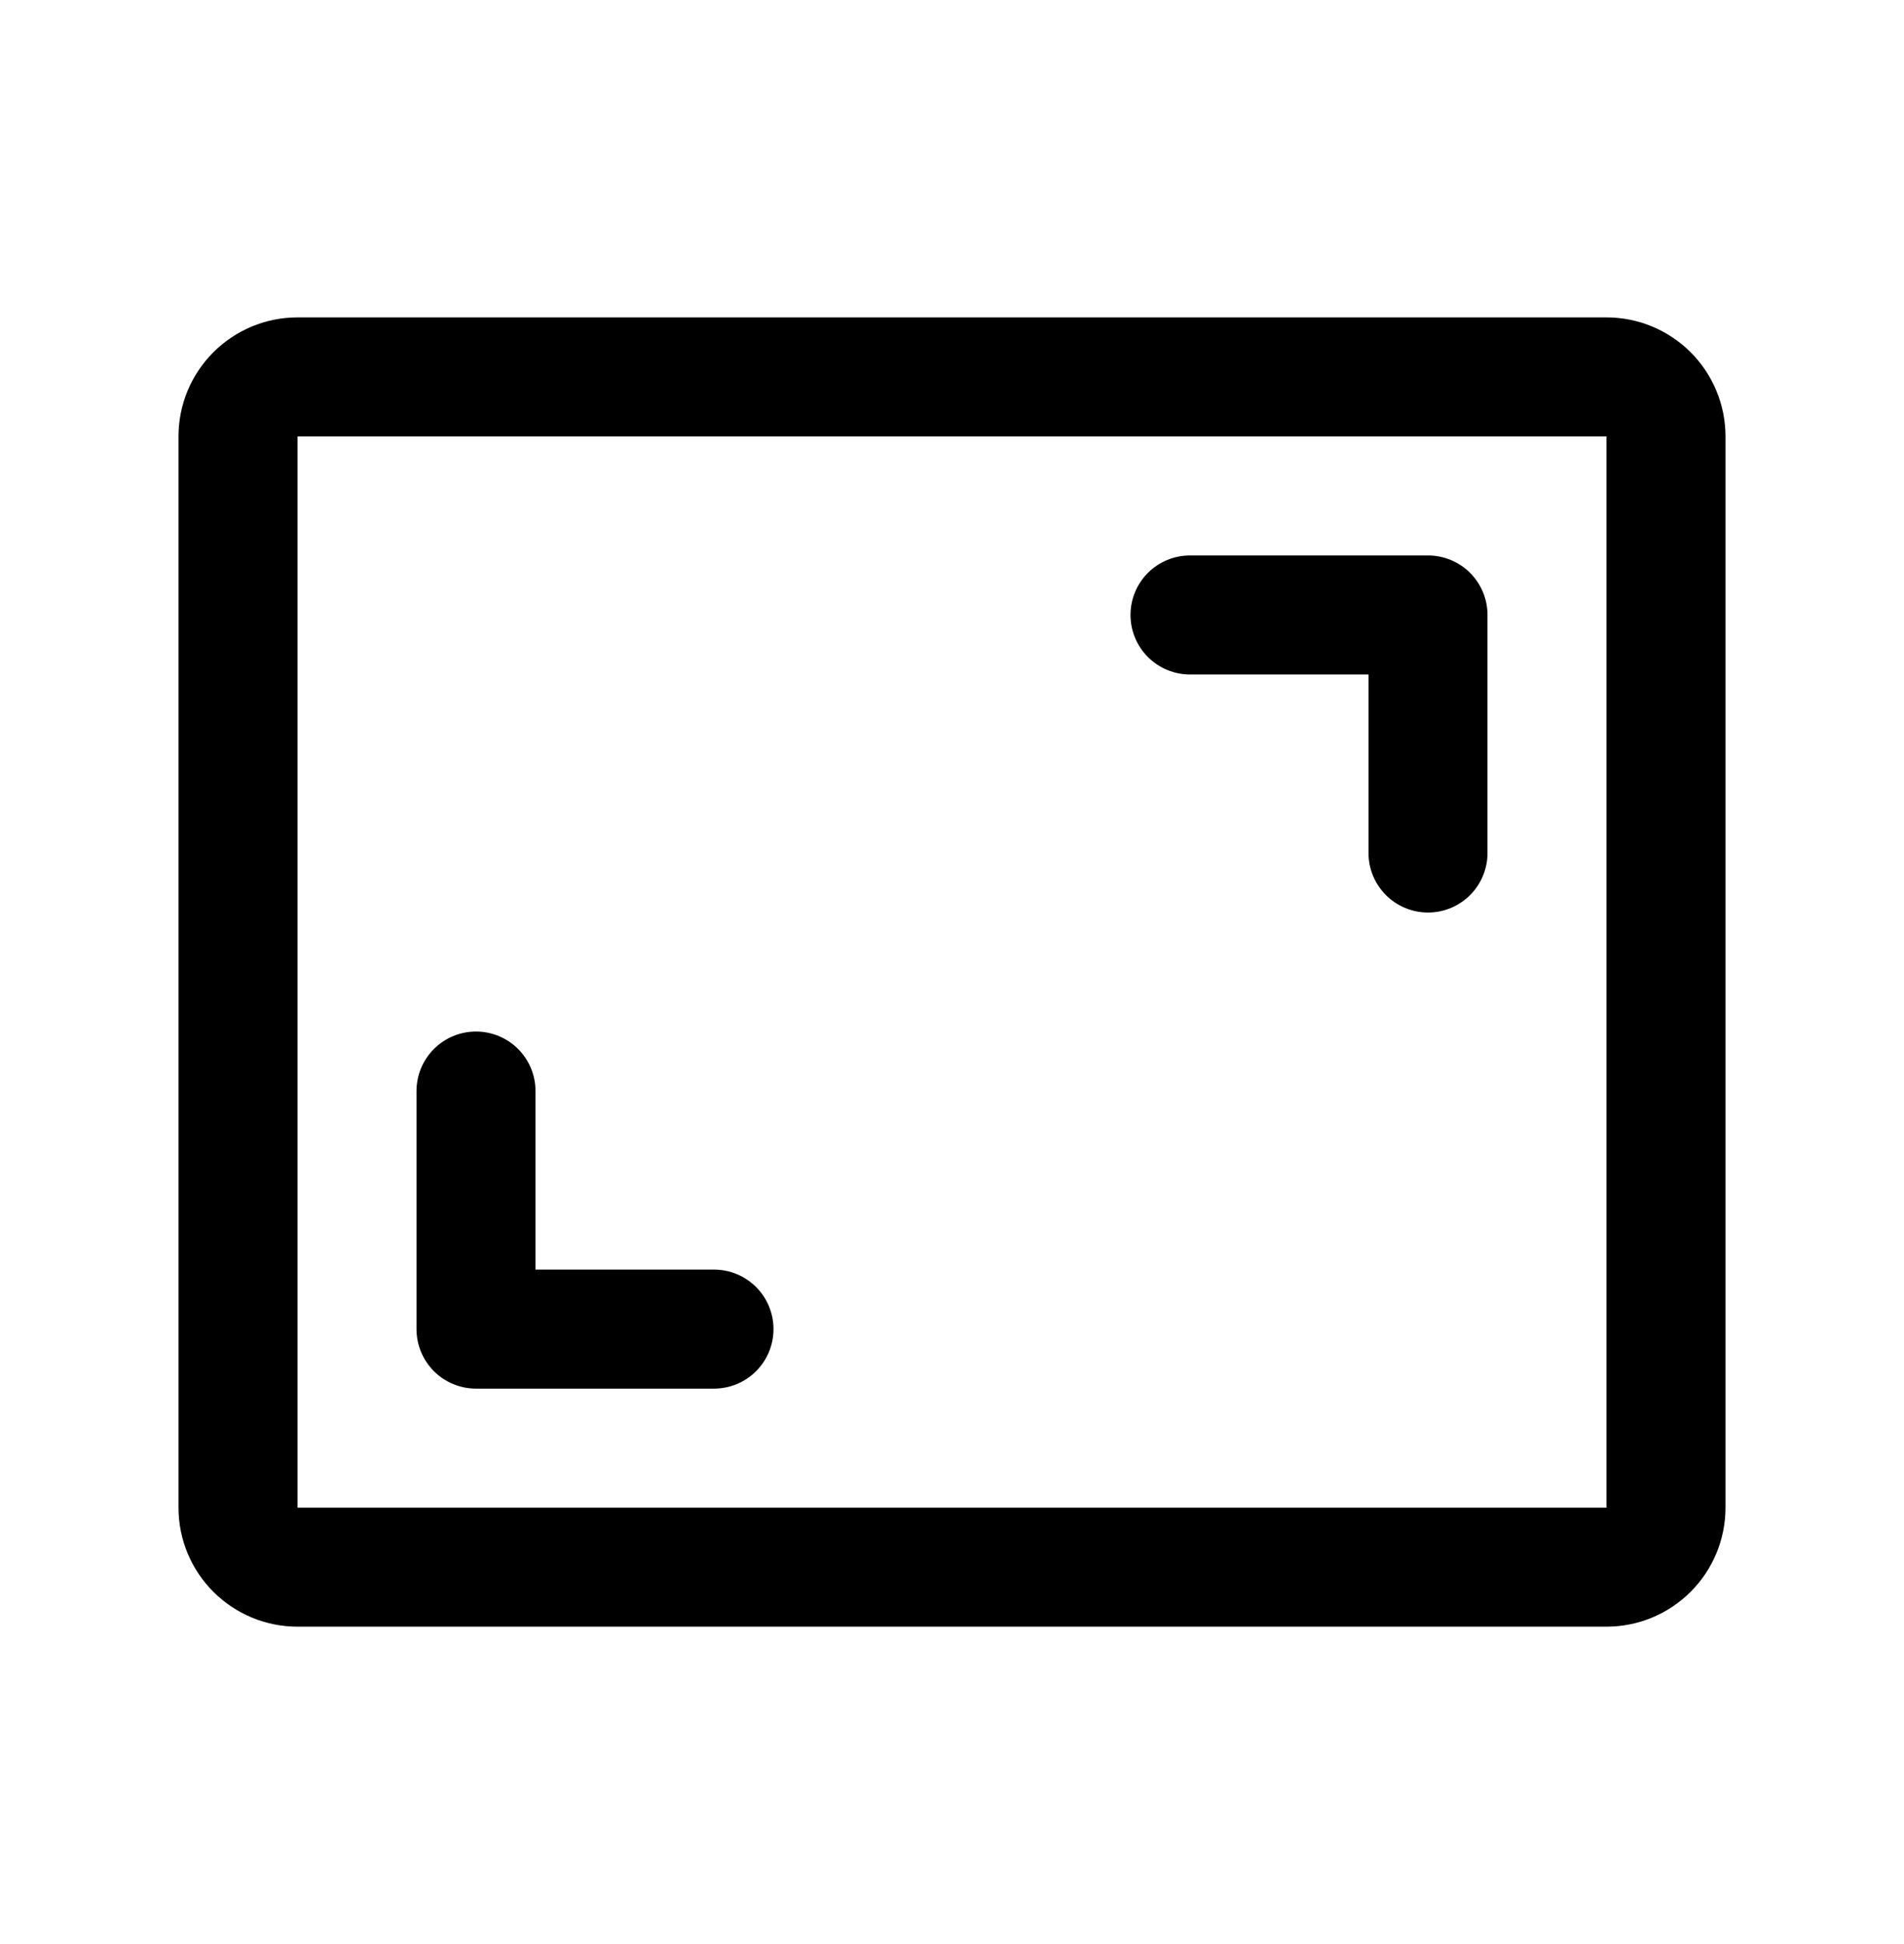
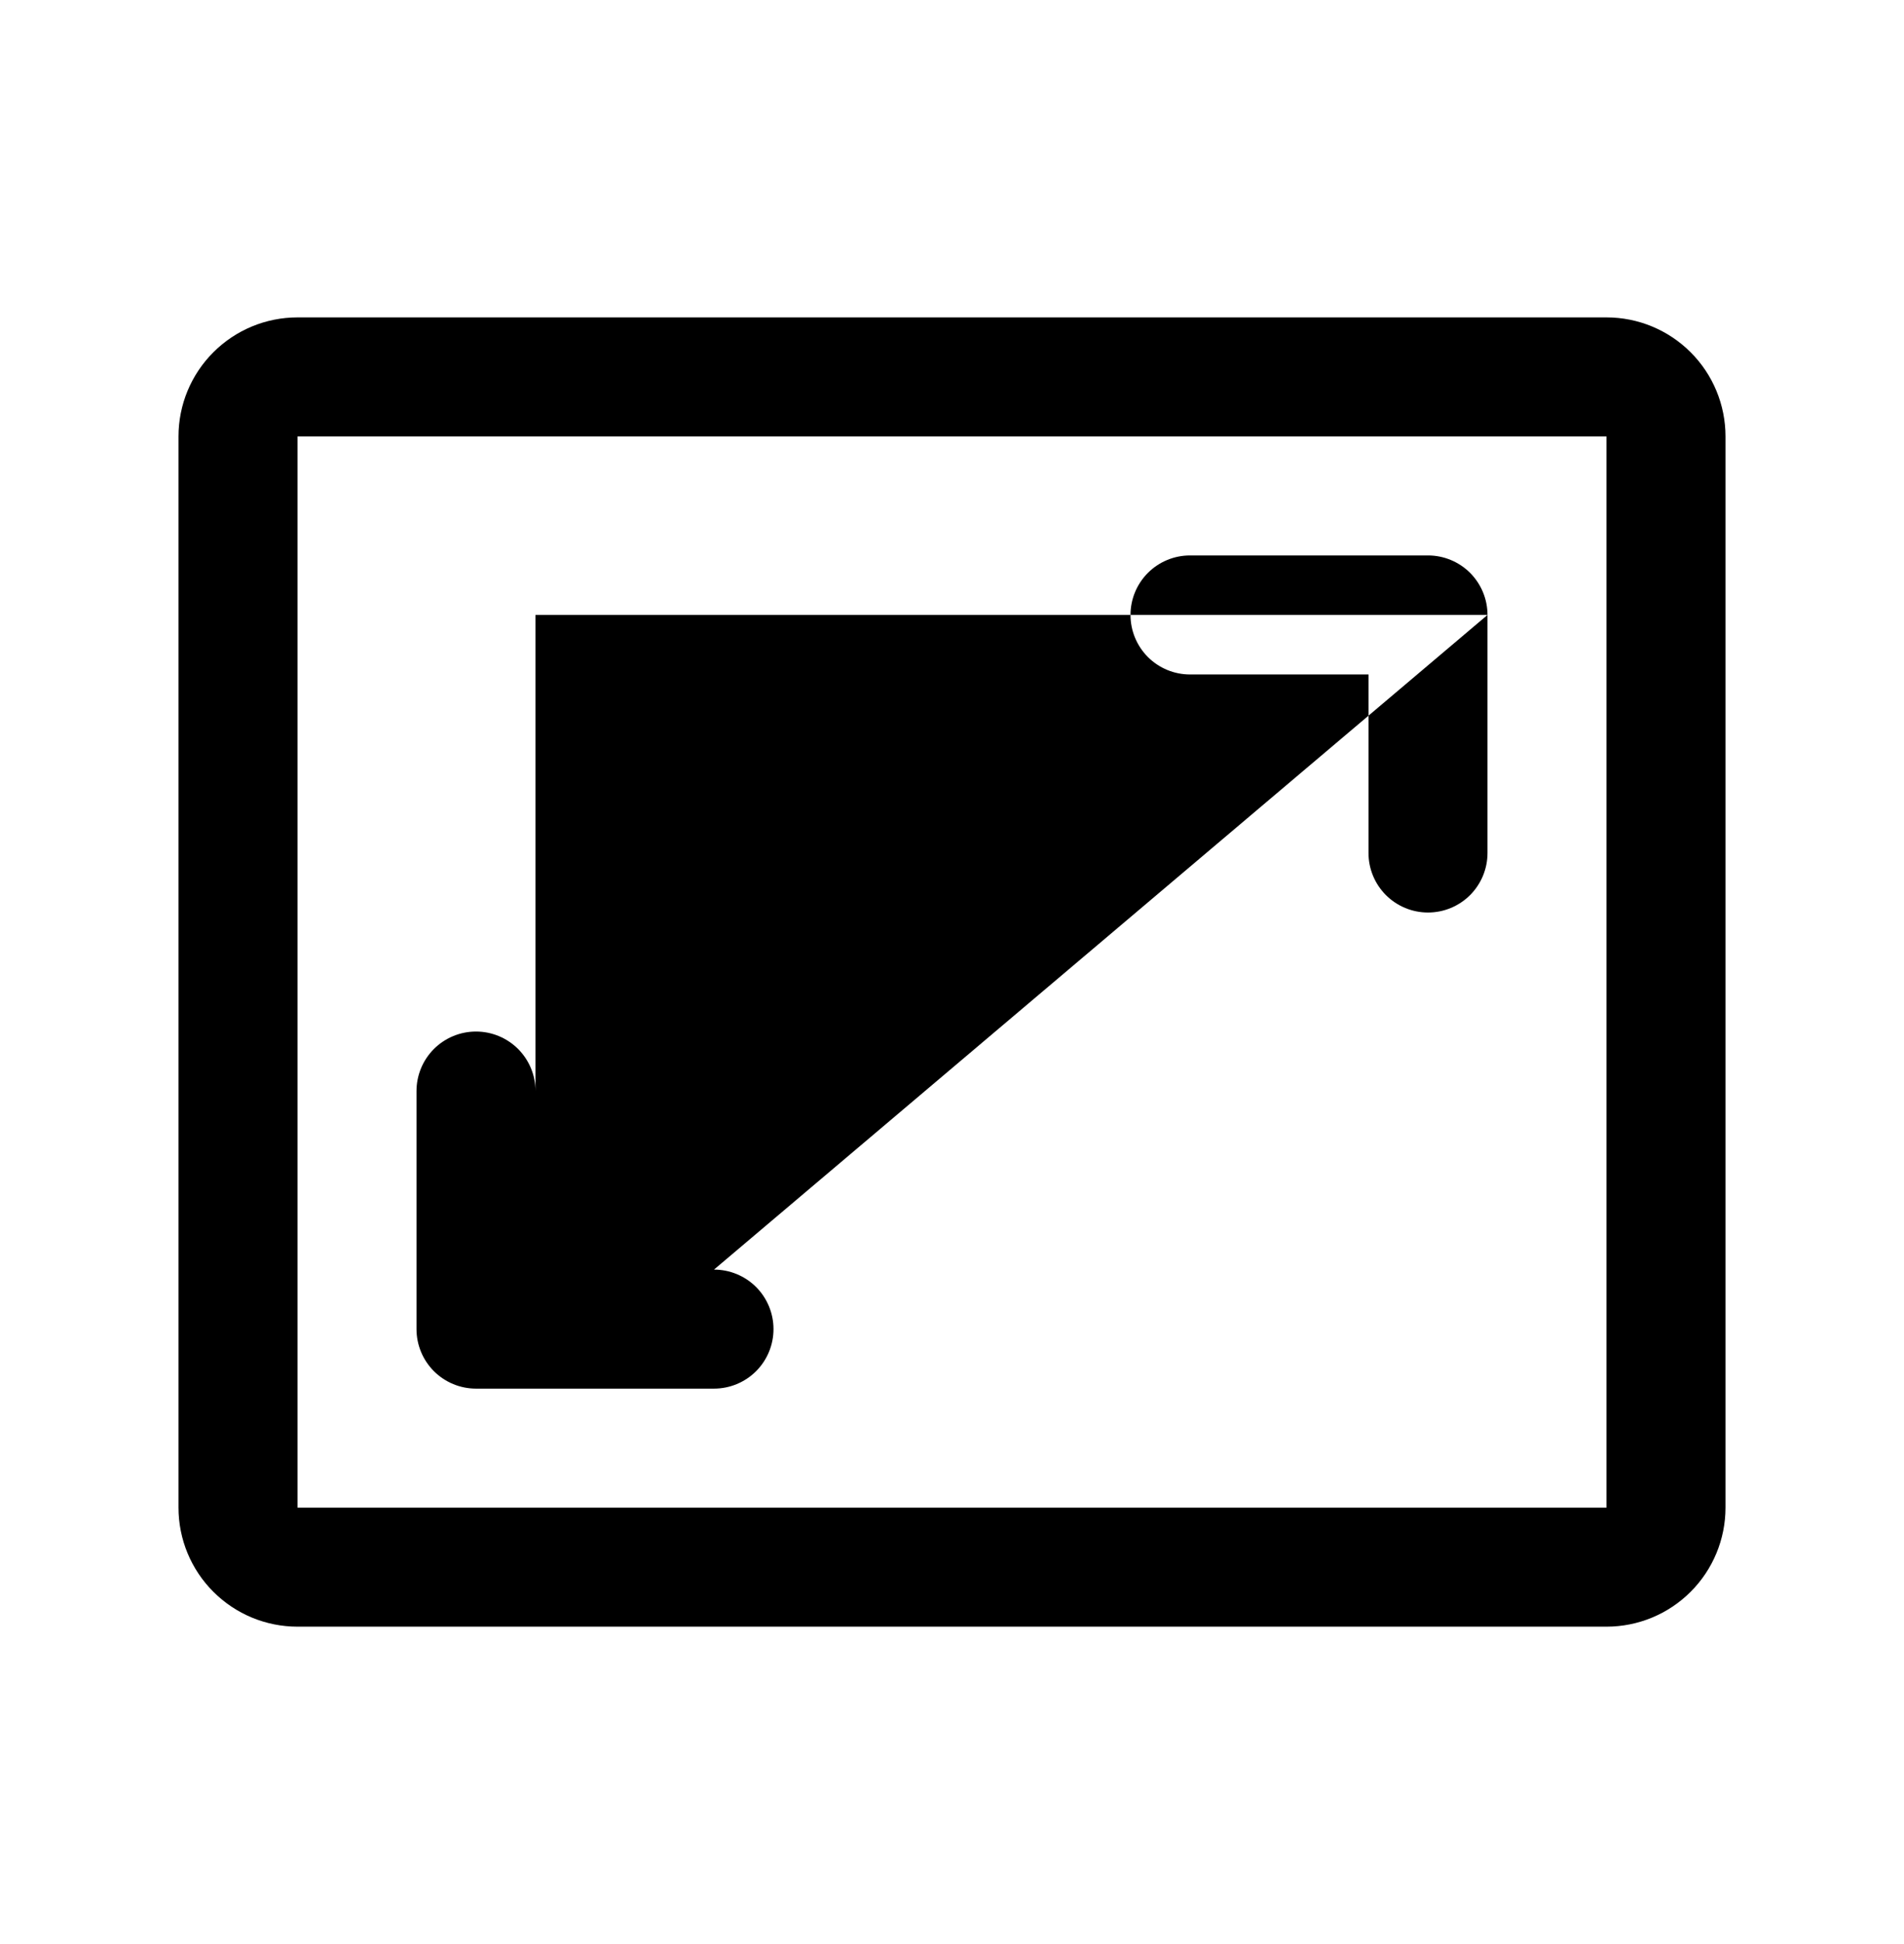
<svg xmlns="http://www.w3.org/2000/svg" width="48" height="49" viewBox="0 0 48 49" fill="none">
-   <path d="M37.5 15.5V21.5C37.5 21.898 37.342 22.279 37.061 22.561C36.779 22.842 36.398 23 36 23C35.602 23 35.221 22.842 34.939 22.561C34.658 22.279 34.5 21.898 34.5 21.5V17H30C29.602 17 29.221 16.842 28.939 16.561C28.658 16.279 28.5 15.898 28.5 15.5C28.5 15.102 28.658 14.721 28.939 14.439C29.221 14.158 29.602 14 30 14H36C36.398 14 36.779 14.158 37.061 14.439C37.342 14.721 37.5 15.102 37.5 15.5ZM18 32H13.5V27.5C13.5 27.102 13.342 26.721 13.061 26.439C12.779 26.158 12.398 26 12 26C11.602 26 11.221 26.158 10.939 26.439C10.658 26.721 10.5 27.102 10.5 27.5V33.5C10.5 33.898 10.658 34.279 10.939 34.561C11.221 34.842 11.602 35 12 35H18C18.398 35 18.779 34.842 19.061 34.561C19.342 34.279 19.5 33.898 19.5 33.5C19.5 33.102 19.342 32.721 19.061 32.439C18.779 32.158 18.398 32 18 32ZM43.5 11V38C43.5 38.796 43.184 39.559 42.621 40.121C42.059 40.684 41.296 41 40.5 41H7.5C6.704 41 5.941 40.684 5.379 40.121C4.816 39.559 4.5 38.796 4.5 38V11C4.5 10.204 4.816 9.441 5.379 8.879C5.941 8.316 6.704 8 7.5 8H40.5C41.296 8 42.059 8.316 42.621 8.879C43.184 9.441 43.5 10.204 43.5 11ZM40.5 38V11H7.5V38H40.5Z" fill="black" />
+   <path d="M37.5 15.5V21.5C37.5 21.898 37.342 22.279 37.061 22.561C36.779 22.842 36.398 23 36 23C35.602 23 35.221 22.842 34.939 22.561C34.658 22.279 34.5 21.898 34.5 21.5V17H30C29.602 17 29.221 16.842 28.939 16.561C28.658 16.279 28.5 15.898 28.5 15.5C28.5 15.102 28.658 14.721 28.939 14.439C29.221 14.158 29.602 14 30 14H36C36.398 14 36.779 14.158 37.061 14.439C37.342 14.721 37.5 15.102 37.5 15.5ZH13.5V27.5C13.5 27.102 13.342 26.721 13.061 26.439C12.779 26.158 12.398 26 12 26C11.602 26 11.221 26.158 10.939 26.439C10.658 26.721 10.5 27.102 10.5 27.5V33.5C10.5 33.898 10.658 34.279 10.939 34.561C11.221 34.842 11.602 35 12 35H18C18.398 35 18.779 34.842 19.061 34.561C19.342 34.279 19.5 33.898 19.5 33.5C19.5 33.102 19.342 32.721 19.061 32.439C18.779 32.158 18.398 32 18 32ZM43.5 11V38C43.5 38.796 43.184 39.559 42.621 40.121C42.059 40.684 41.296 41 40.5 41H7.5C6.704 41 5.941 40.684 5.379 40.121C4.816 39.559 4.5 38.796 4.5 38V11C4.5 10.204 4.816 9.441 5.379 8.879C5.941 8.316 6.704 8 7.5 8H40.5C41.296 8 42.059 8.316 42.621 8.879C43.184 9.441 43.5 10.204 43.5 11ZM40.5 38V11H7.5V38H40.5Z" fill="black" />
</svg>